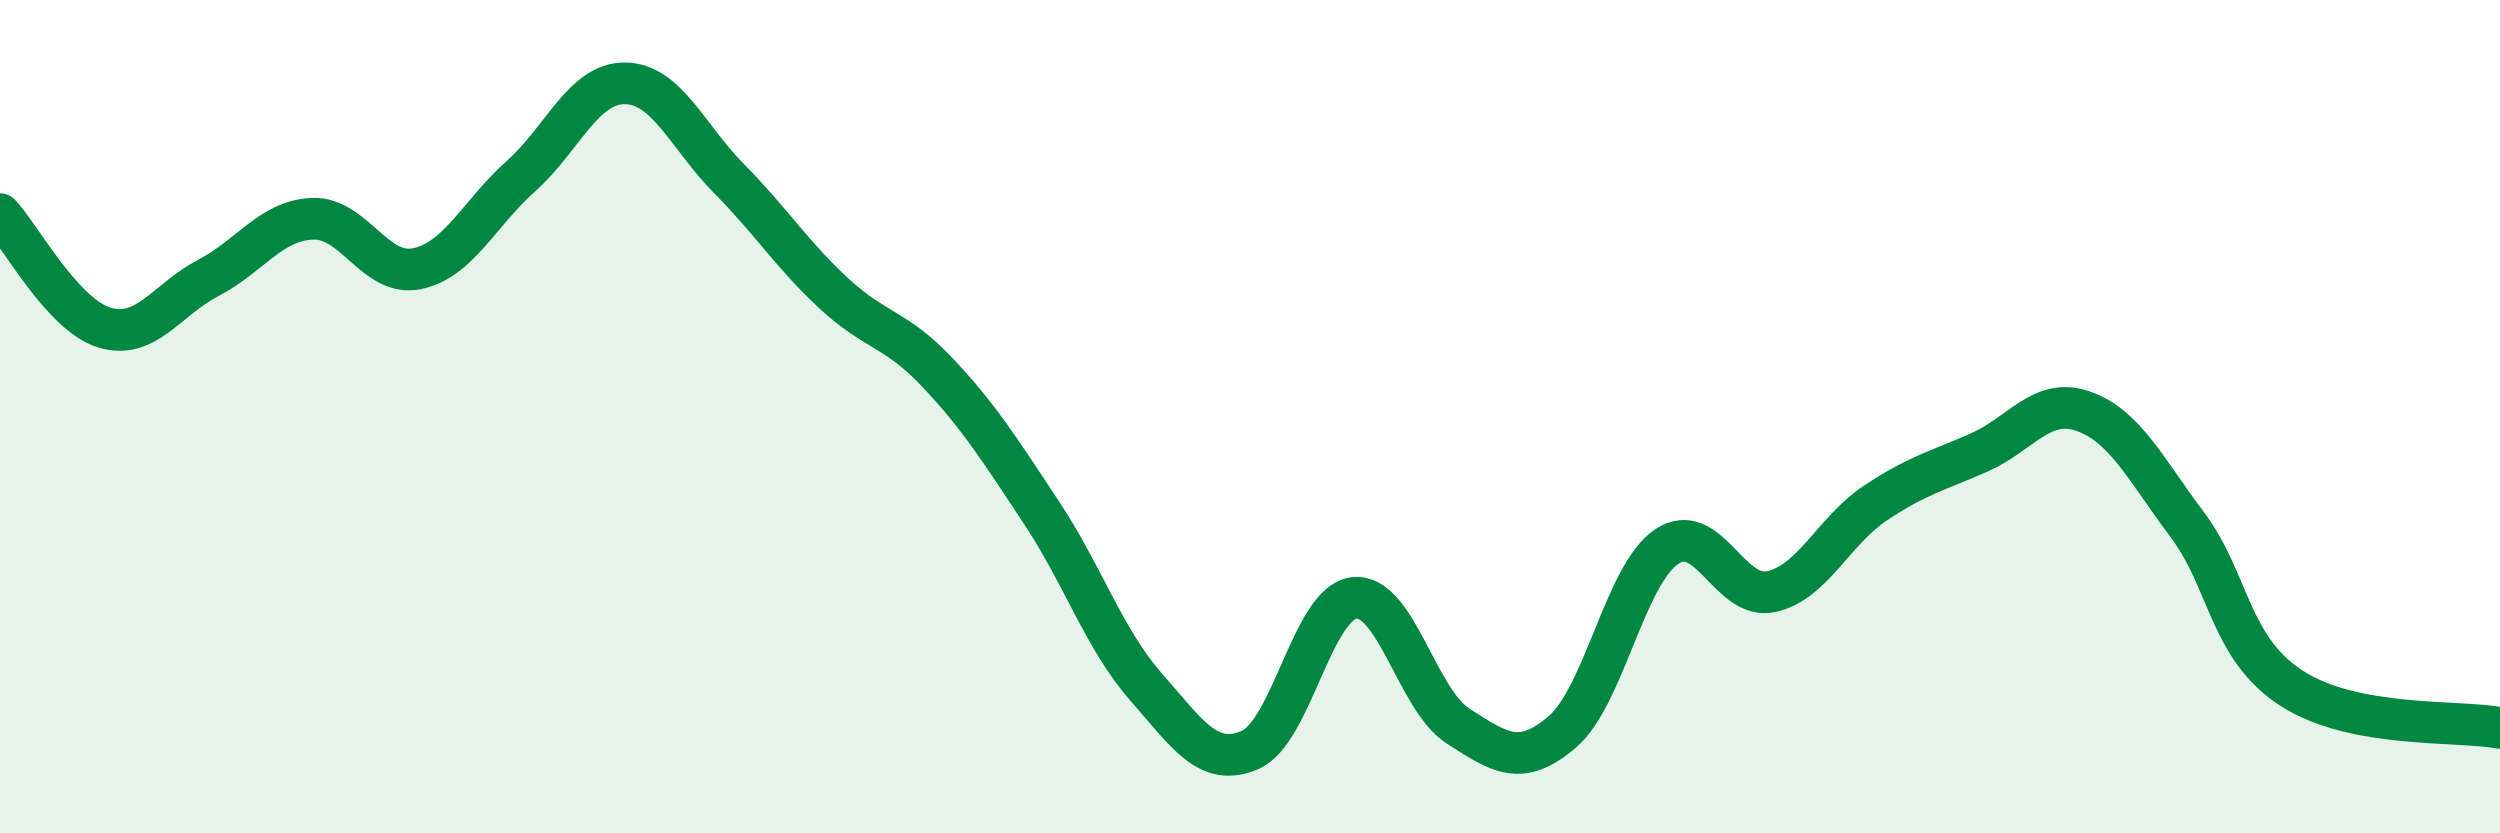
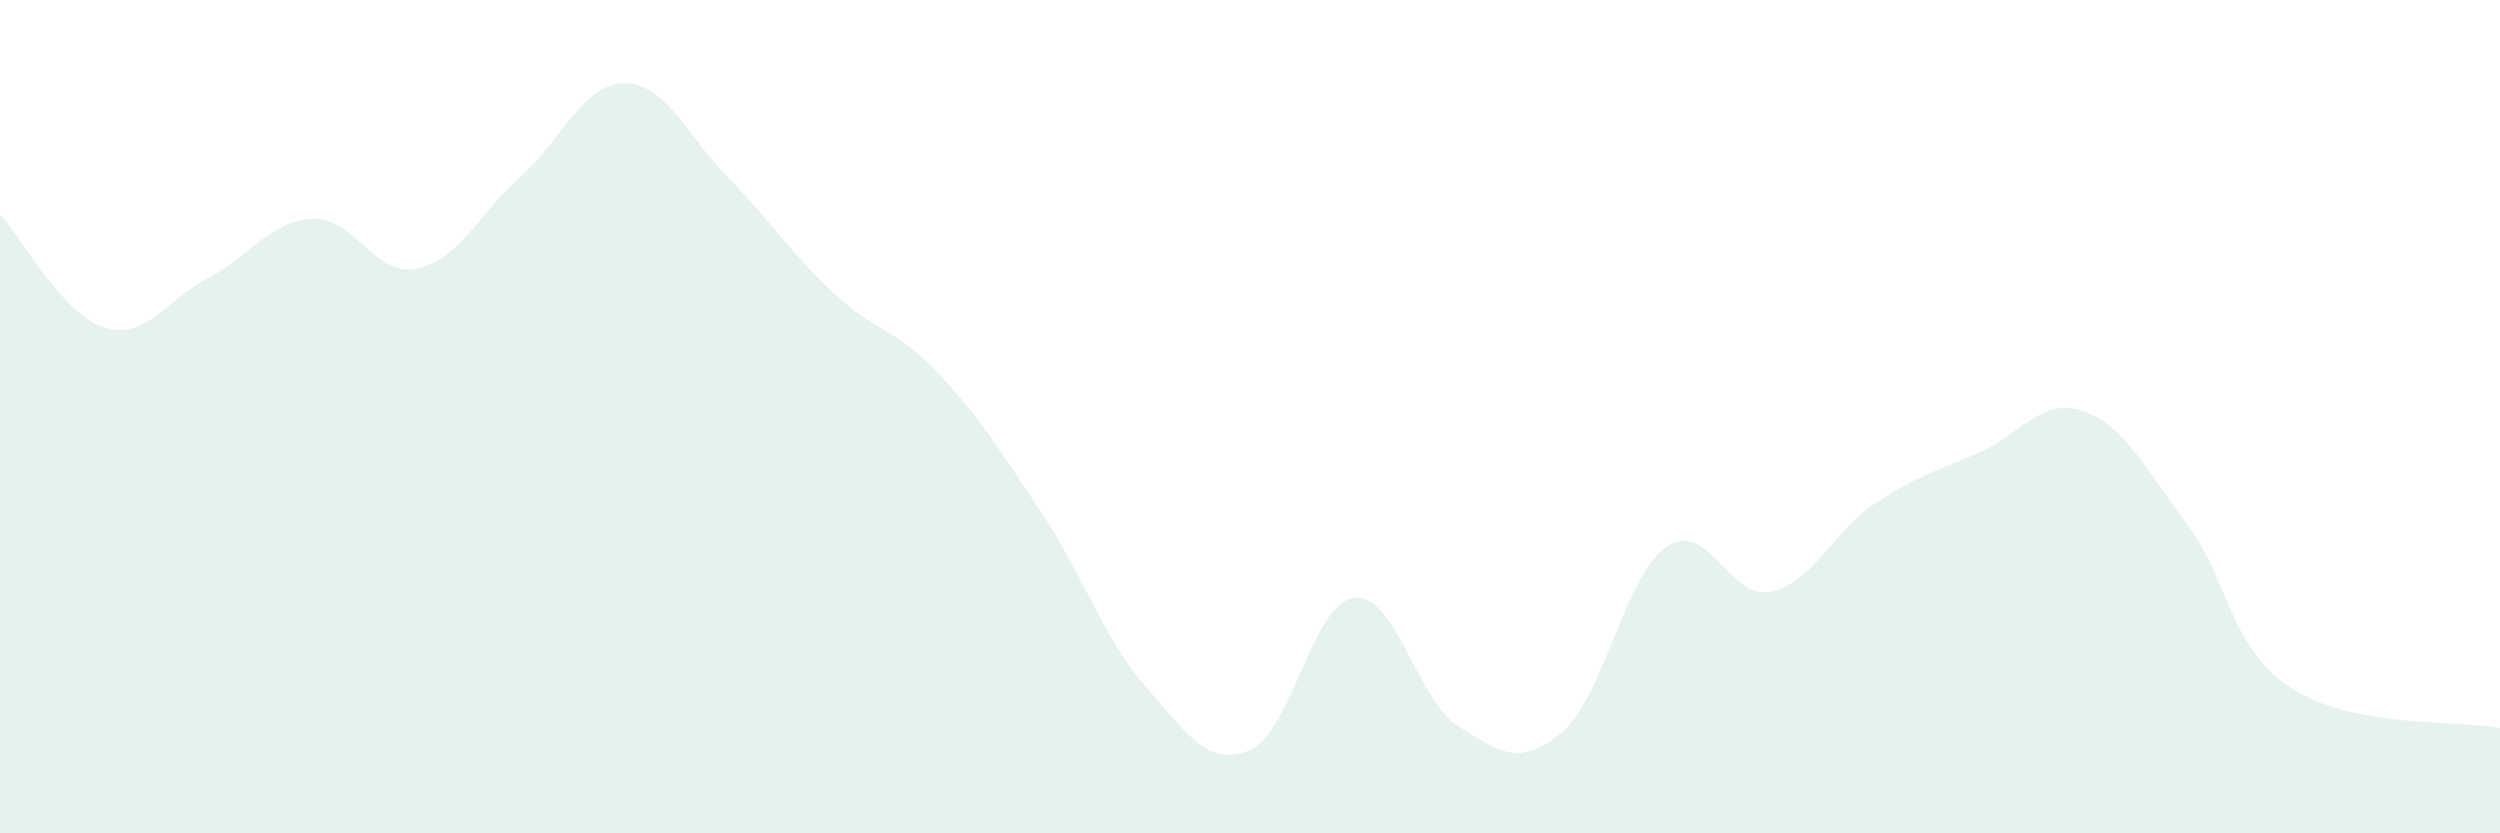
<svg xmlns="http://www.w3.org/2000/svg" width="60" height="20" viewBox="0 0 60 20">
  <path d="M 0,5.14 C 0.5,5.68 1.5,7.55 2.5,7.86 C 3.5,8.17 4,7.19 5,6.67 C 6,6.15 6.5,5.29 7.5,5.25 C 8.5,5.21 9,6.65 10,6.45 C 11,6.25 11.5,5.12 12.5,4.23 C 13.5,3.34 14,1.99 15,2 C 16,2.01 16.5,3.28 17.5,4.29 C 18.5,5.3 19,6.1 20,7.03 C 21,7.96 21.5,7.88 22.5,8.94 C 23.5,10 24,10.8 25,12.31 C 26,13.82 26.5,15.34 27.5,16.48 C 28.5,17.62 29,18.43 30,18 C 31,17.57 31.5,14.46 32.5,14.35 C 33.5,14.24 34,16.79 35,17.43 C 36,18.07 36.5,18.42 37.5,17.56 C 38.5,16.7 39,13.79 40,13.12 C 41,12.45 41.5,14.41 42.5,14.2 C 43.5,13.99 44,12.75 45,12.08 C 46,11.41 46.5,11.3 47.5,10.86 C 48.5,10.42 49,9.52 50,9.87 C 51,10.22 51.5,11.27 52.5,12.6 C 53.5,13.93 53.5,15.55 55,16.52 C 56.5,17.49 59,17.28 60,17.47L60 20L0 20Z" fill="#008740" opacity="0.1" stroke-linecap="round" stroke-linejoin="round" />
-   <path d="M 0,5.14 C 0.5,5.68 1.5,7.55 2.5,7.86 C 3.5,8.17 4,7.19 5,6.67 C 6,6.15 6.5,5.29 7.5,5.25 C 8.5,5.21 9,6.65 10,6.45 C 11,6.25 11.5,5.12 12.5,4.23 C 13.5,3.34 14,1.99 15,2 C 16,2.01 16.5,3.28 17.5,4.29 C 18.5,5.3 19,6.1 20,7.03 C 21,7.96 21.5,7.88 22.5,8.94 C 23.5,10 24,10.8 25,12.31 C 26,13.82 26.5,15.34 27.5,16.48 C 28.5,17.62 29,18.43 30,18 C 31,17.57 31.5,14.46 32.5,14.35 C 33.5,14.24 34,16.79 35,17.43 C 36,18.07 36.5,18.42 37.5,17.56 C 38.5,16.7 39,13.79 40,13.12 C 41,12.45 41.5,14.41 42.5,14.2 C 43.5,13.99 44,12.75 45,12.08 C 46,11.41 46.5,11.3 47.5,10.86 C 48.5,10.42 49,9.52 50,9.87 C 51,10.22 51.5,11.27 52.5,12.6 C 53.5,13.93 53.5,15.55 55,16.52 C 56.5,17.49 59,17.28 60,17.47" stroke="#008740" stroke-width="1" fill="none" stroke-linecap="round" stroke-linejoin="round" />
</svg>